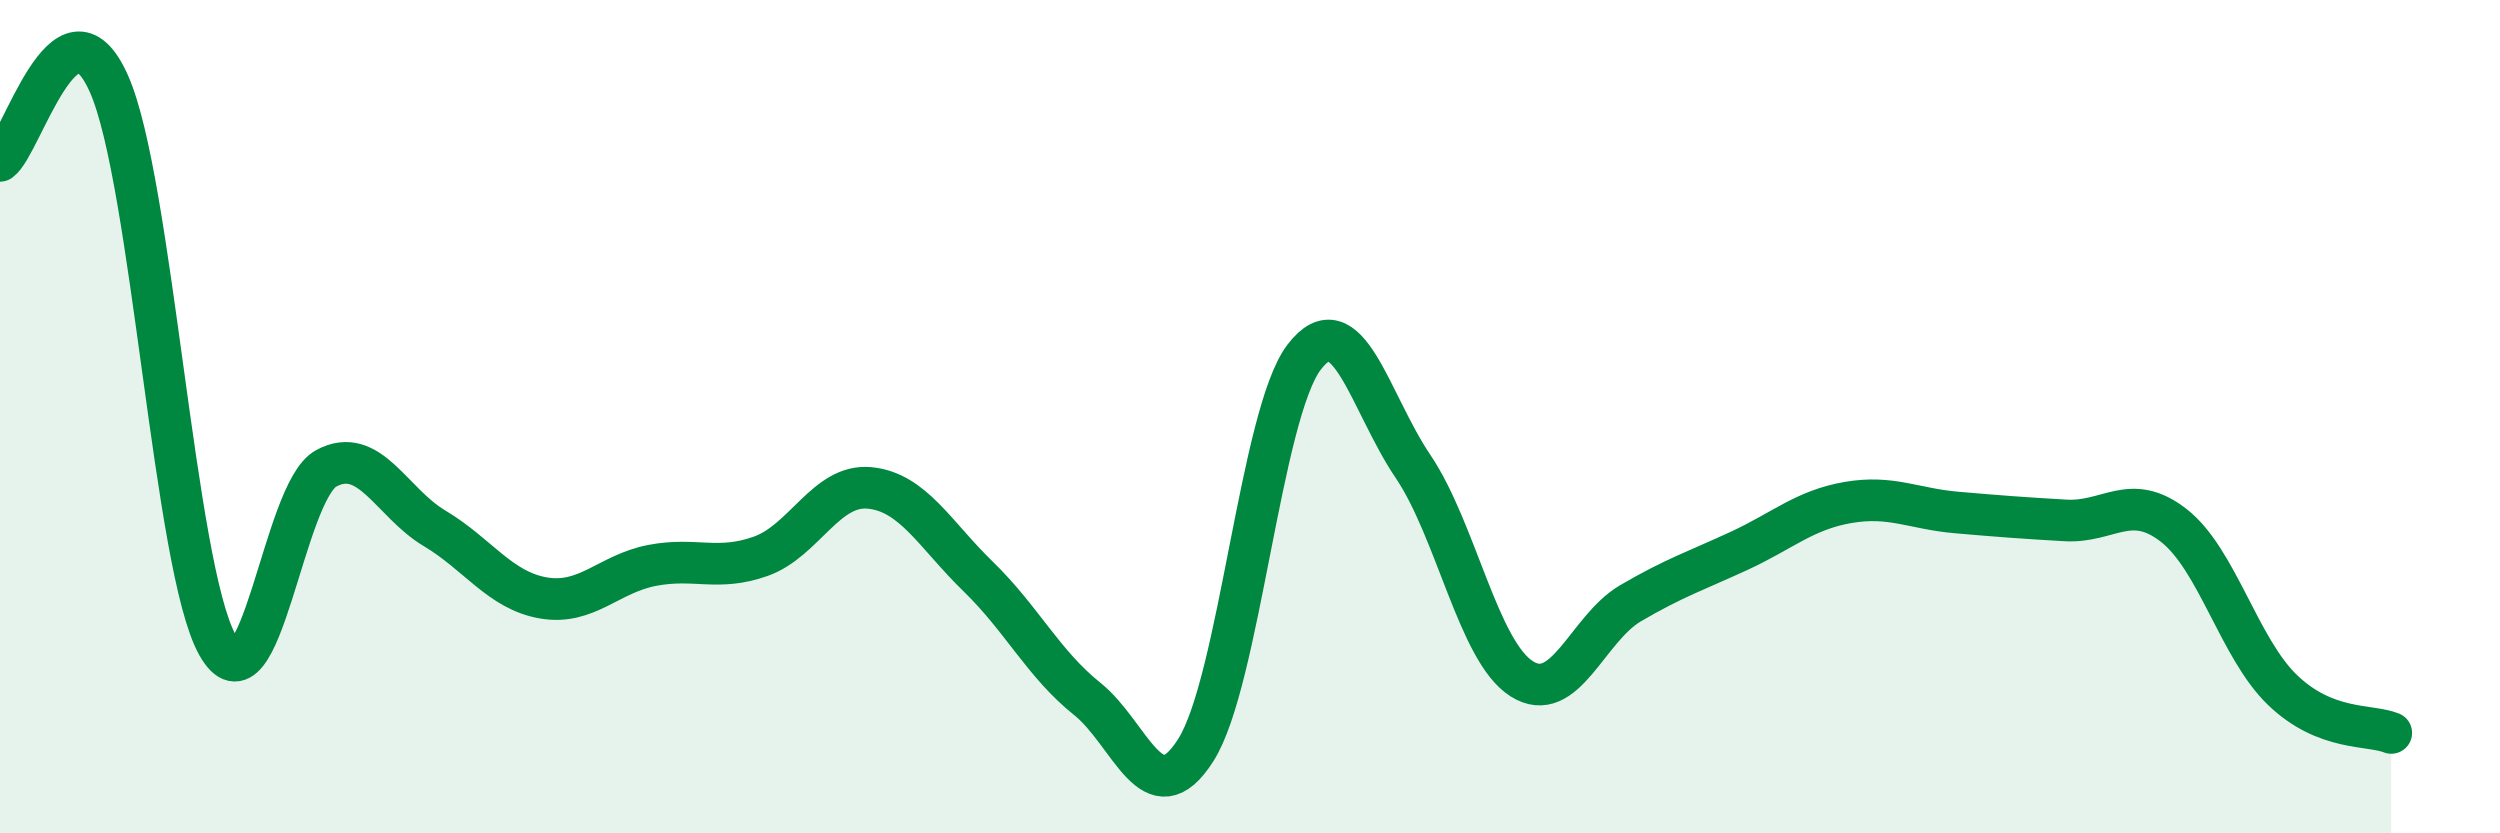
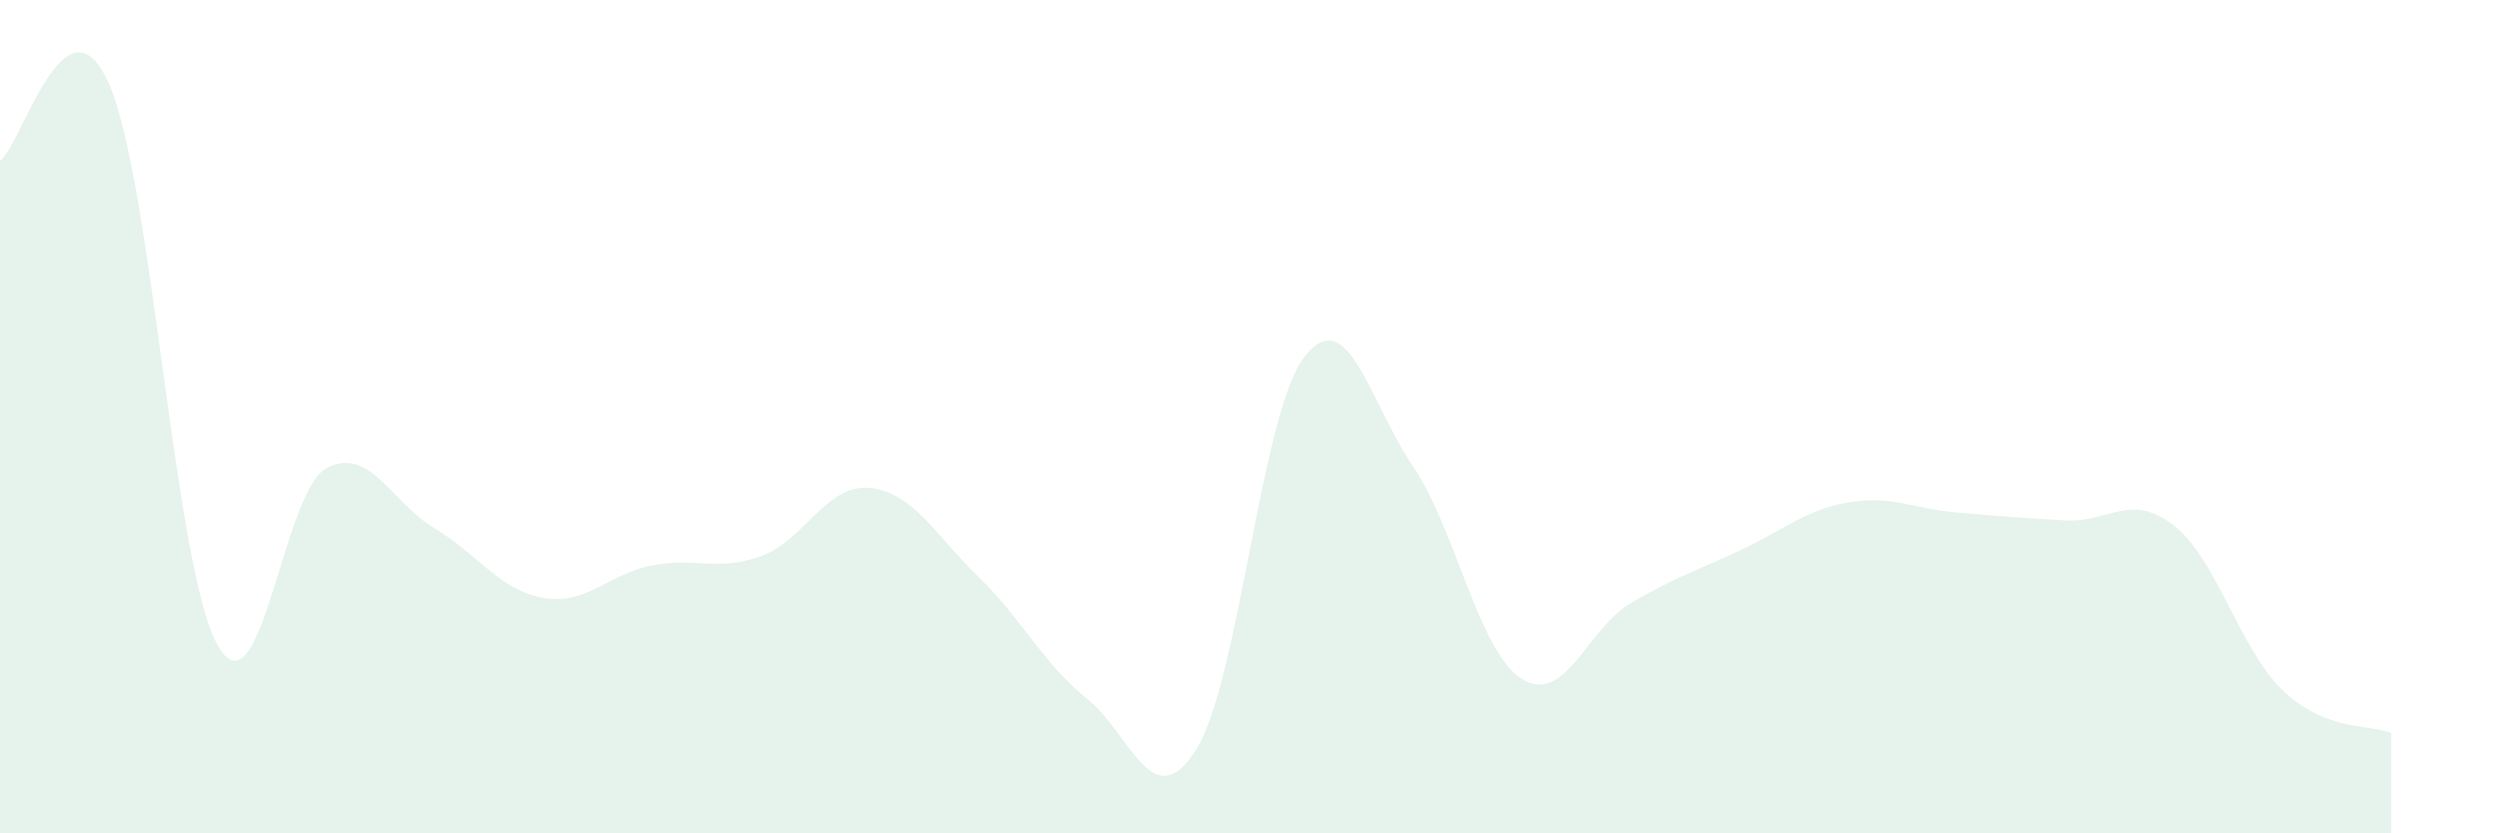
<svg xmlns="http://www.w3.org/2000/svg" width="60" height="20" viewBox="0 0 60 20">
  <path d="M 0,3.86 C 0.52,3.49 1.57,-0.32 2.61,2 C 3.65,4.32 4.18,13.63 5.22,15.48 C 6.26,17.33 6.79,11.8 7.83,11.24 C 8.87,10.68 9.39,12.06 10.43,12.68 C 11.47,13.3 12,14.17 13.04,14.35 C 14.08,14.53 14.61,13.77 15.65,13.57 C 16.69,13.37 17.22,13.72 18.26,13.35 C 19.3,12.98 19.83,11.61 20.87,11.71 C 21.91,11.81 22.44,12.83 23.48,13.84 C 24.52,14.85 25.05,15.94 26.09,16.77 C 27.13,17.6 27.66,19.64 28.7,18 C 29.74,16.36 30.26,9.93 31.3,8.57 C 32.34,7.21 32.87,9.65 33.91,11.19 C 34.95,12.73 35.48,15.63 36.52,16.29 C 37.56,16.95 38.09,15.09 39.13,14.48 C 40.17,13.87 40.7,13.7 41.74,13.22 C 42.78,12.74 43.31,12.24 44.35,12.06 C 45.39,11.88 45.92,12.21 46.96,12.3 C 48,12.39 48.53,12.43 49.57,12.49 C 50.61,12.55 51.13,11.8 52.17,12.61 C 53.21,13.42 53.74,15.56 54.78,16.56 C 55.82,17.56 56.87,17.38 57.39,17.59L57.39 20L0 20Z" fill="#008740" opacity="0.1" stroke-linecap="round" stroke-linejoin="round" />
-   <path d="M 0,3.86 C 0.52,3.49 1.57,-0.32 2.61,2 C 3.65,4.32 4.18,13.63 5.22,15.48 C 6.26,17.33 6.79,11.8 7.83,11.24 C 8.87,10.68 9.39,12.06 10.43,12.68 C 11.47,13.3 12,14.17 13.04,14.35 C 14.08,14.53 14.61,13.77 15.65,13.57 C 16.69,13.37 17.22,13.72 18.26,13.35 C 19.3,12.98 19.83,11.61 20.87,11.71 C 21.91,11.81 22.44,12.83 23.48,13.84 C 24.52,14.85 25.05,15.94 26.09,16.77 C 27.13,17.6 27.66,19.64 28.7,18 C 29.74,16.36 30.26,9.93 31.3,8.57 C 32.34,7.21 32.87,9.65 33.91,11.19 C 34.95,12.73 35.48,15.63 36.52,16.29 C 37.56,16.95 38.09,15.09 39.13,14.48 C 40.17,13.87 40.7,13.7 41.74,13.22 C 42.78,12.74 43.31,12.24 44.35,12.06 C 45.39,11.88 45.92,12.21 46.96,12.3 C 48,12.39 48.53,12.43 49.57,12.49 C 50.61,12.55 51.13,11.8 52.17,12.61 C 53.21,13.42 53.74,15.56 54.78,16.56 C 55.82,17.56 56.87,17.38 57.39,17.59" stroke="#008740" stroke-width="1" fill="none" stroke-linecap="round" stroke-linejoin="round" />
</svg>